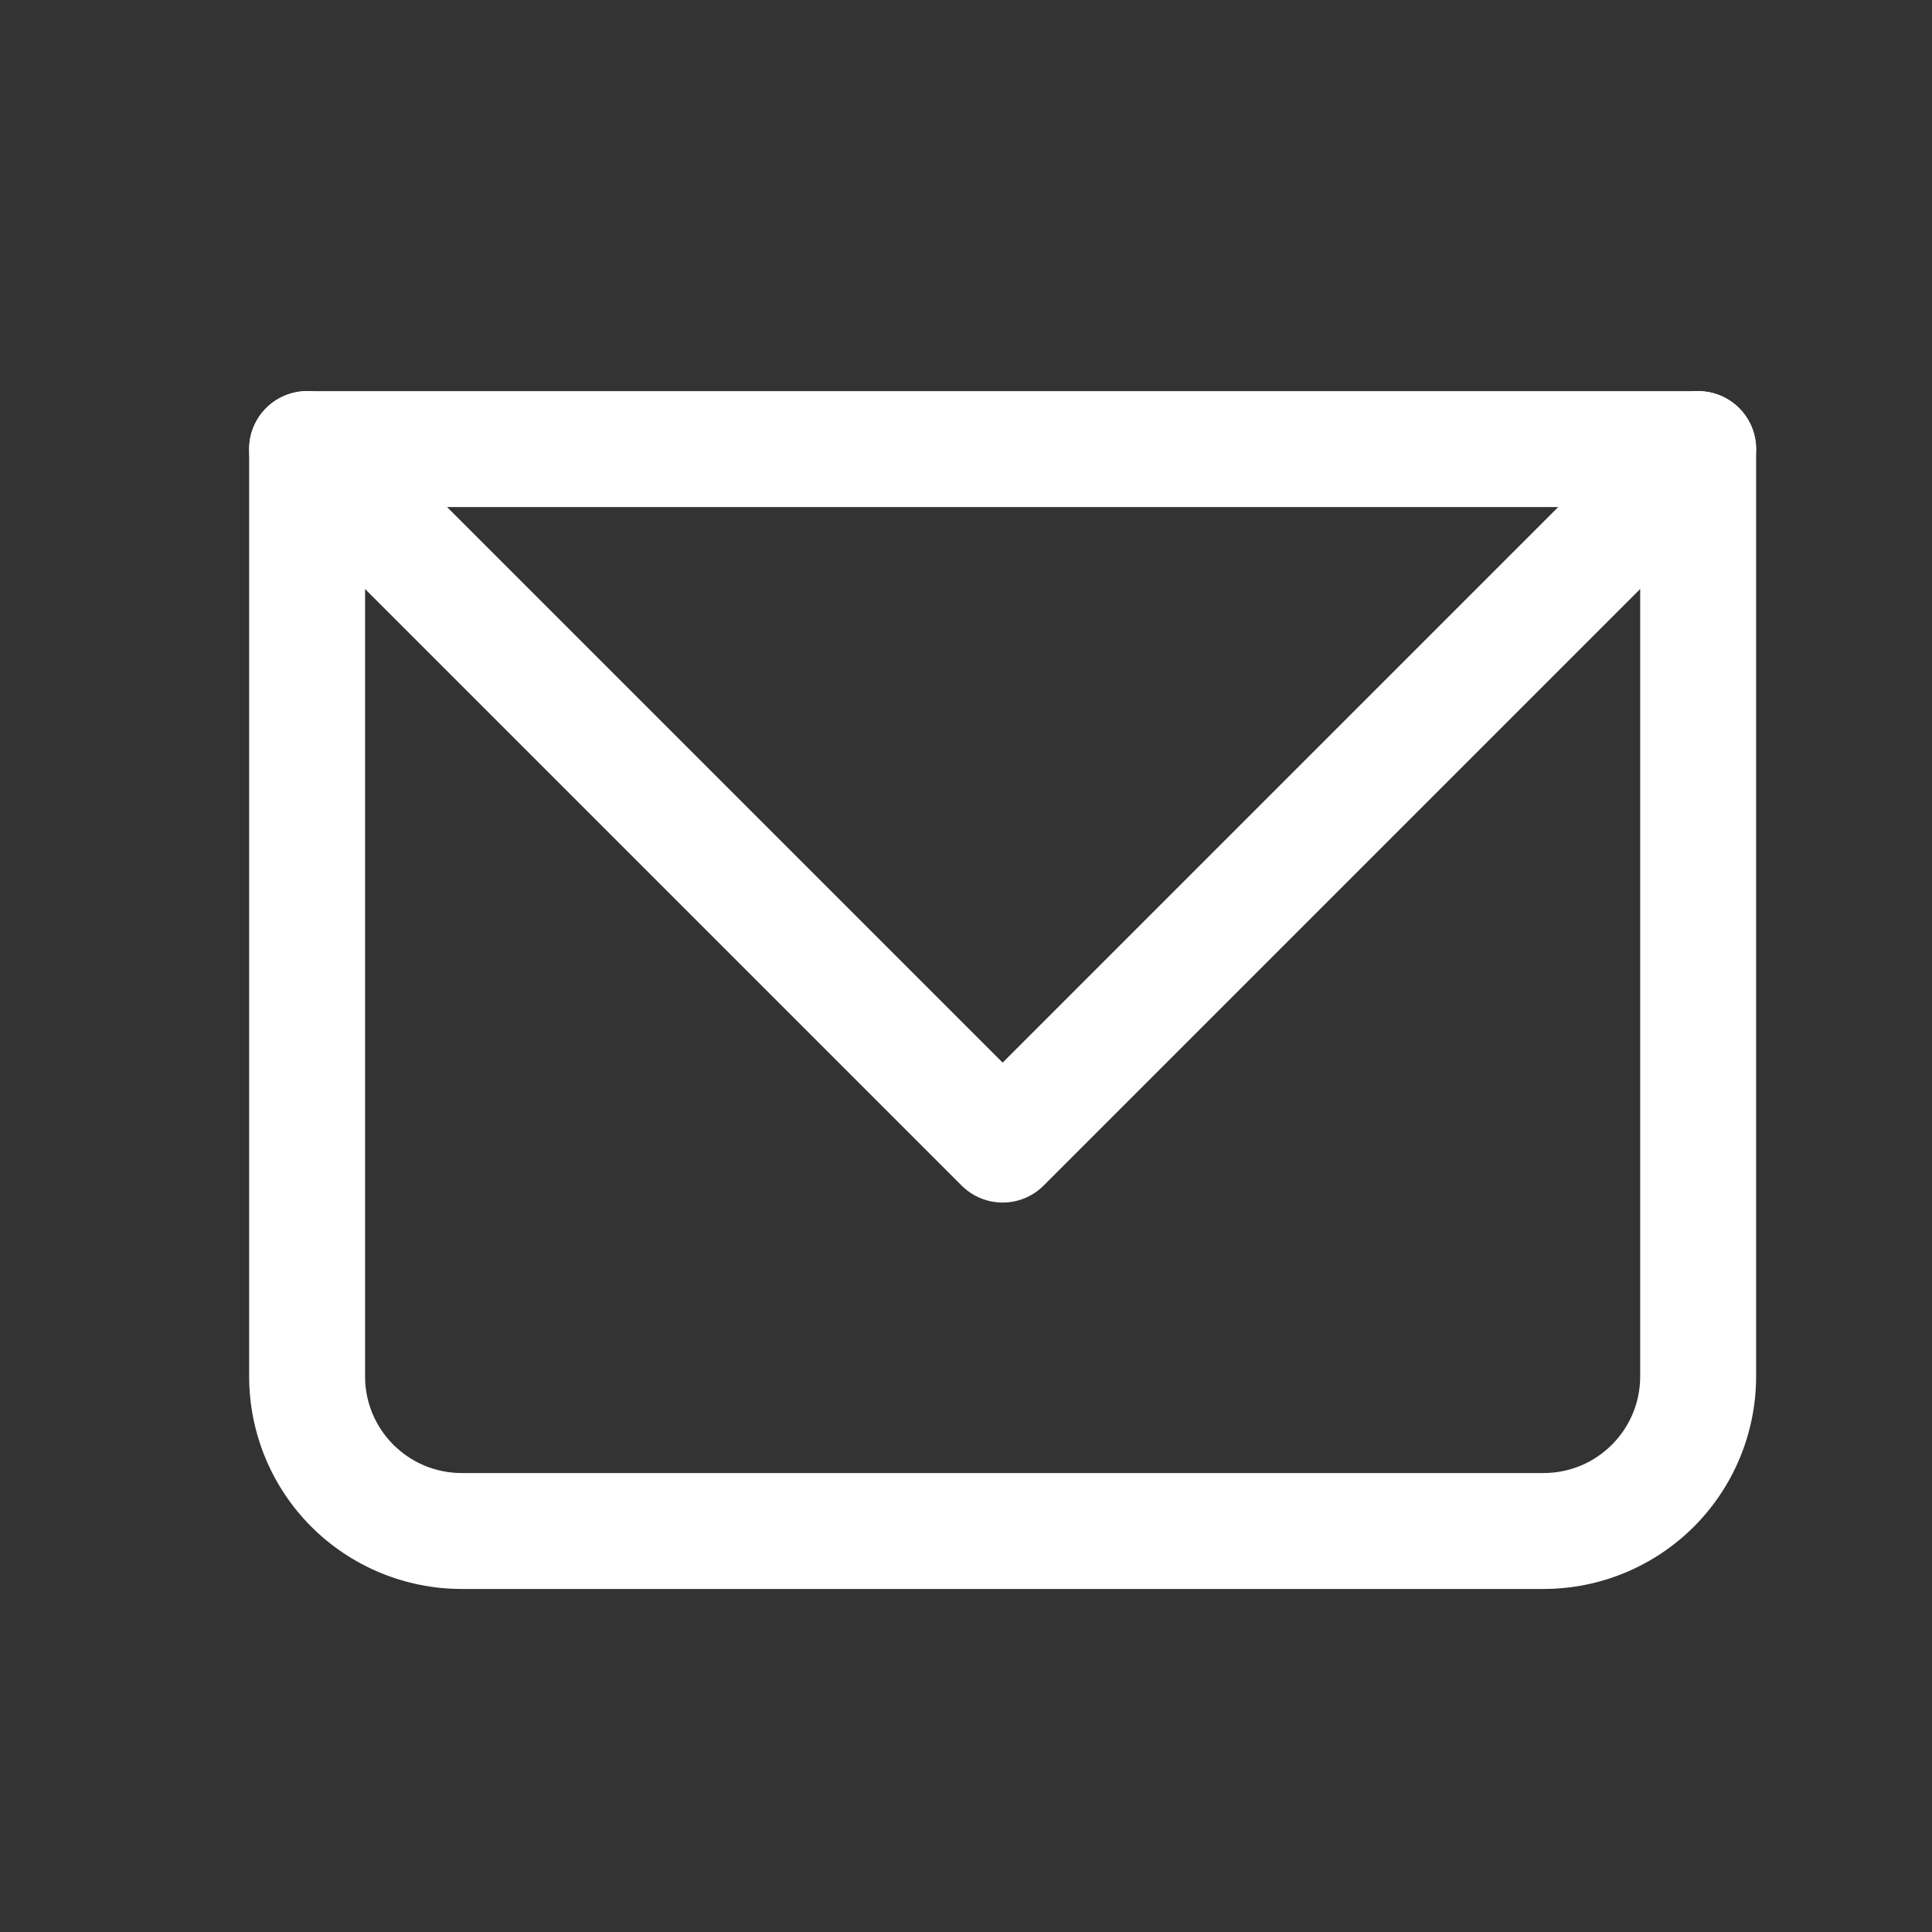
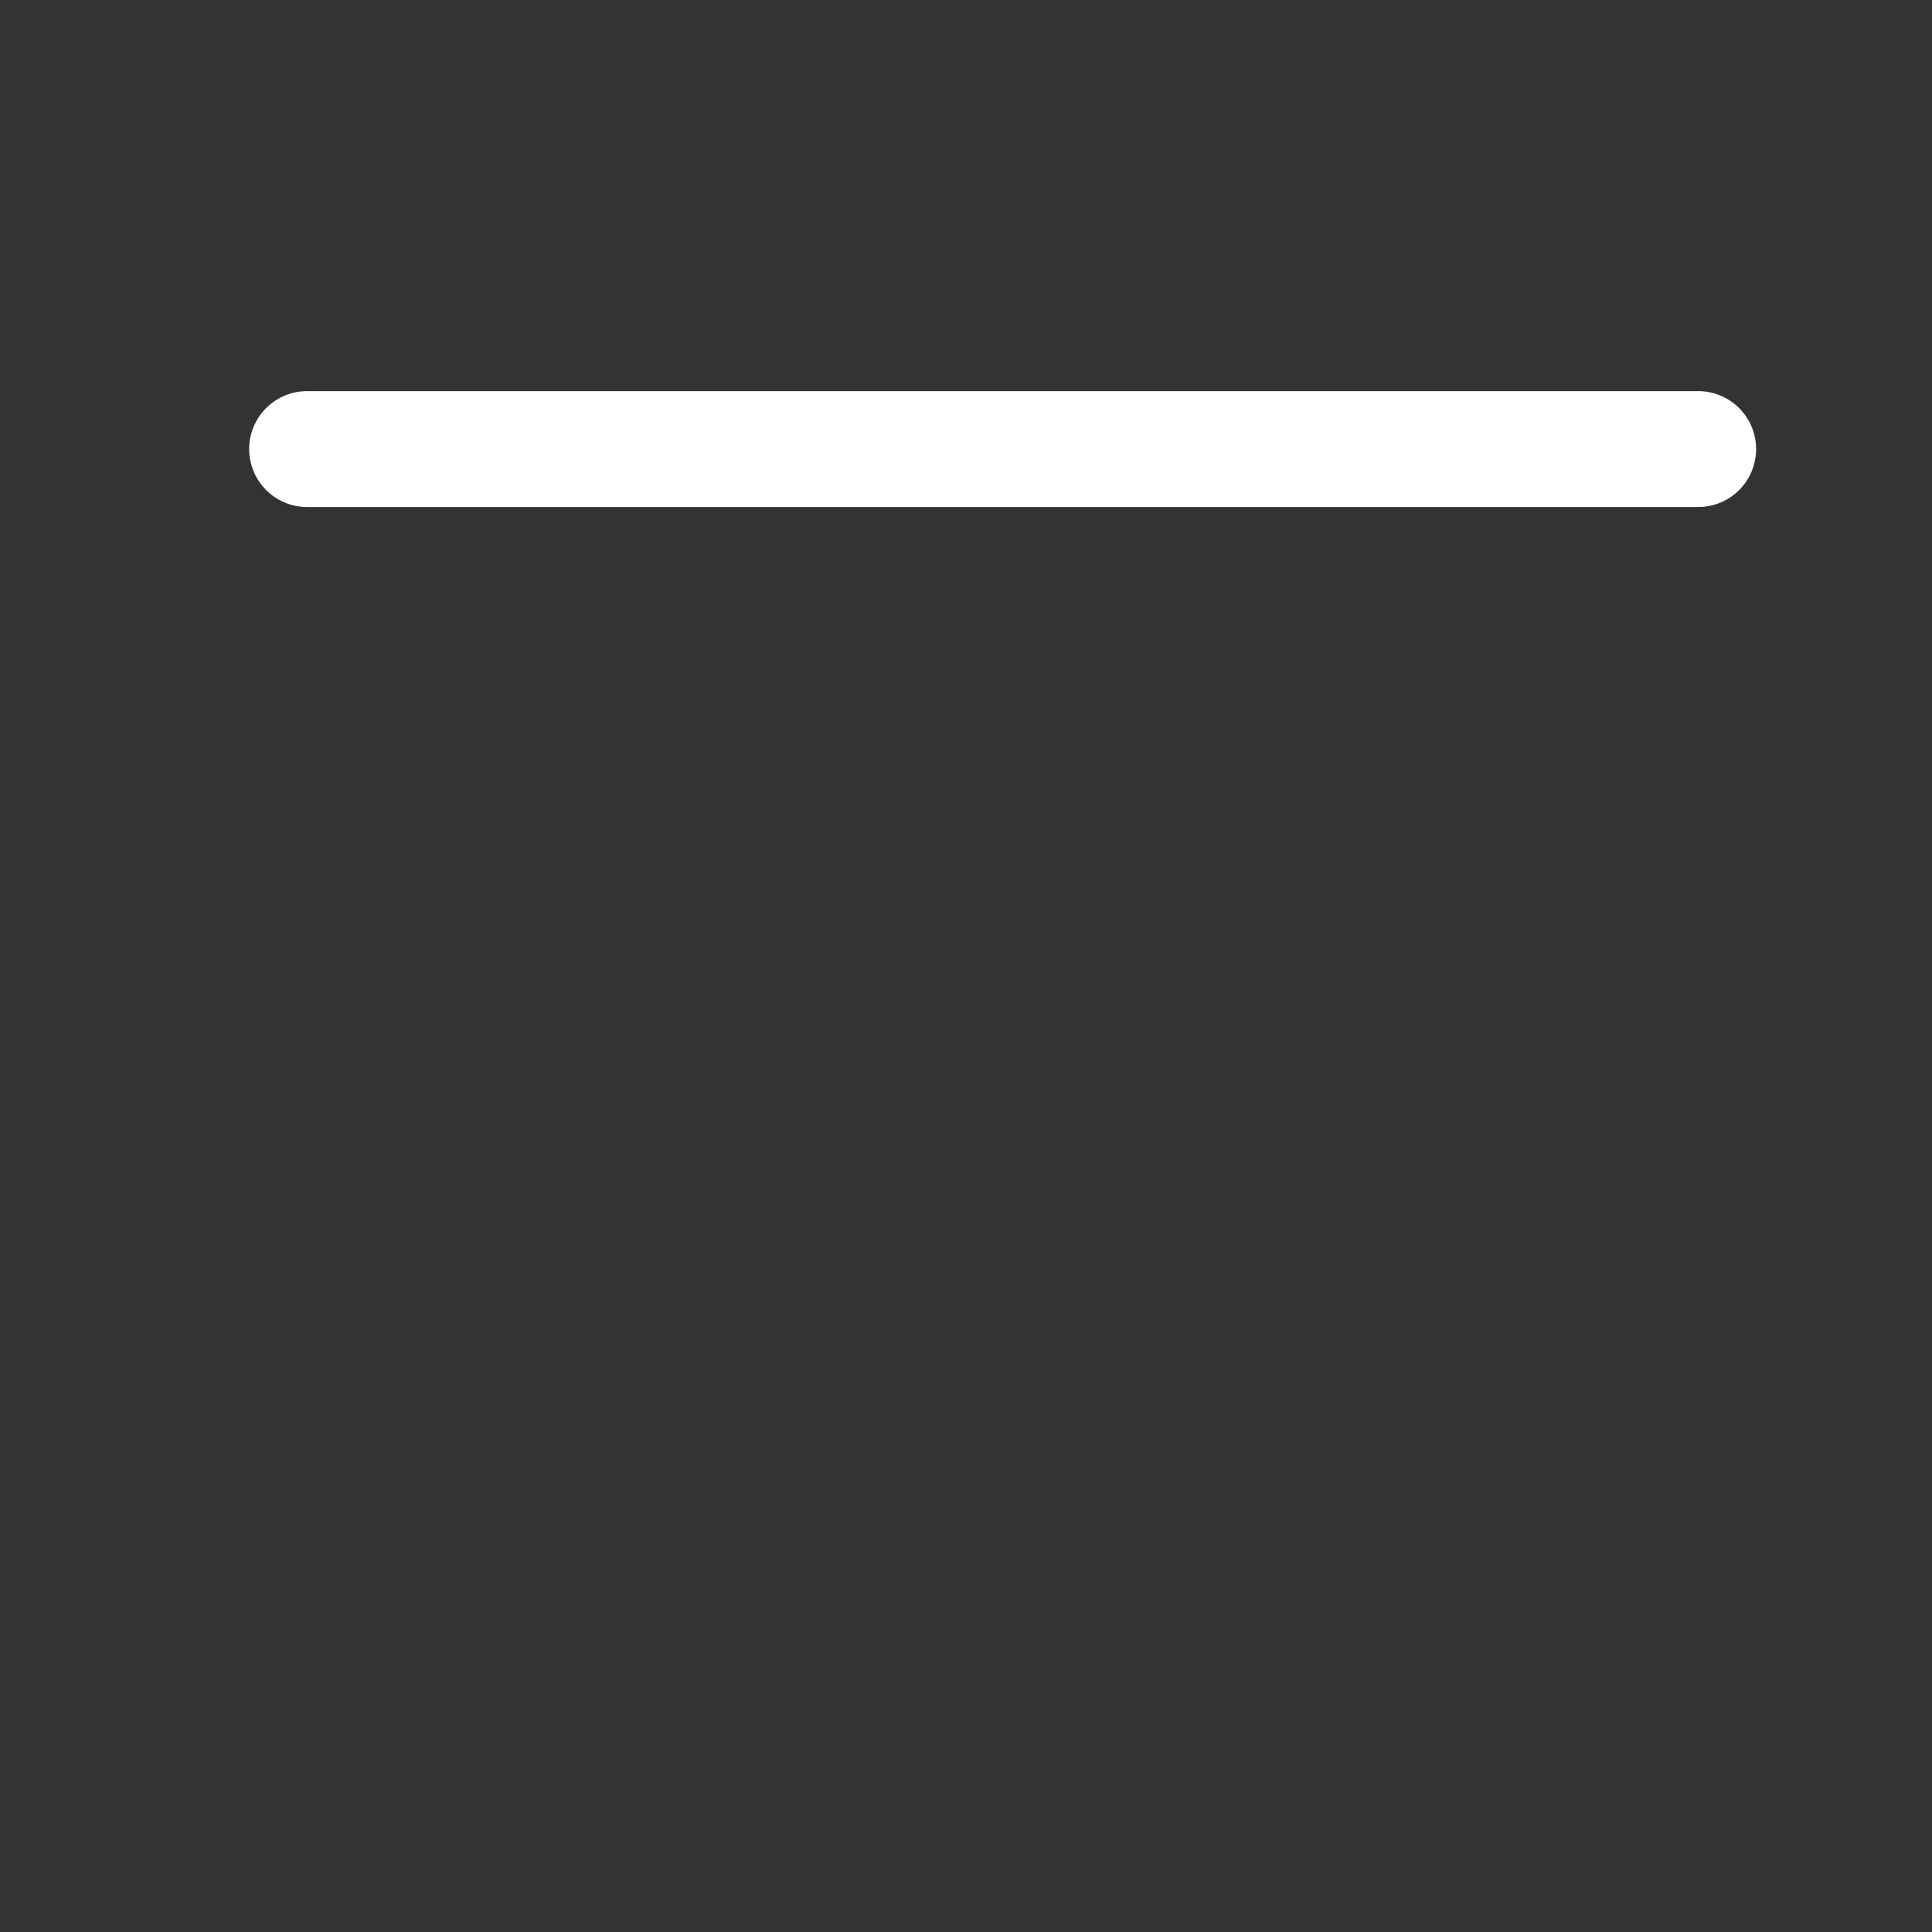
<svg xmlns="http://www.w3.org/2000/svg" width="25" height="25" viewBox="0 0 25 25" fill="none">
  <rect x="0" y="0" width="25" height="25" fill="#333333" stroke="none" />
-   <path d="M3.974 5.811V5.061C3.775 5.061 3.584 5.14 3.443 5.281C3.303 5.421 3.224 5.612 3.224 5.811H3.974ZM21.974 5.811H22.724C22.724 5.612 22.645 5.421 22.504 5.281C22.363 5.14 22.172 5.061 21.974 5.061V5.811ZM3.974 6.561H21.974V5.061H3.974V6.561ZM21.224 5.811V17.811H22.724V5.811H21.224ZM19.974 19.061H5.974V20.561H19.974V19.061ZM4.724 17.811V5.811H3.224V17.811H4.724ZM5.974 19.061C5.284 19.061 4.724 18.501 4.724 17.811H3.224C3.224 18.54 3.513 19.24 4.029 19.756C4.545 20.271 5.244 20.561 5.974 20.561V19.061ZM21.224 17.811C21.224 18.501 20.664 19.061 19.974 19.061V20.561C20.703 20.561 21.402 20.271 21.918 19.756C22.434 19.24 22.724 18.54 22.724 17.811H21.224Z" fill="white" />
-   <path d="M3.974 5.811L12.974 14.811L21.974 5.811" stroke="white" stroke-width="1.5" stroke-linecap="round" stroke-linejoin="round" />
+   <path d="M3.974 5.811L21.974 5.811" stroke="white" stroke-width="1.5" stroke-linecap="round" stroke-linejoin="round" />
</svg>